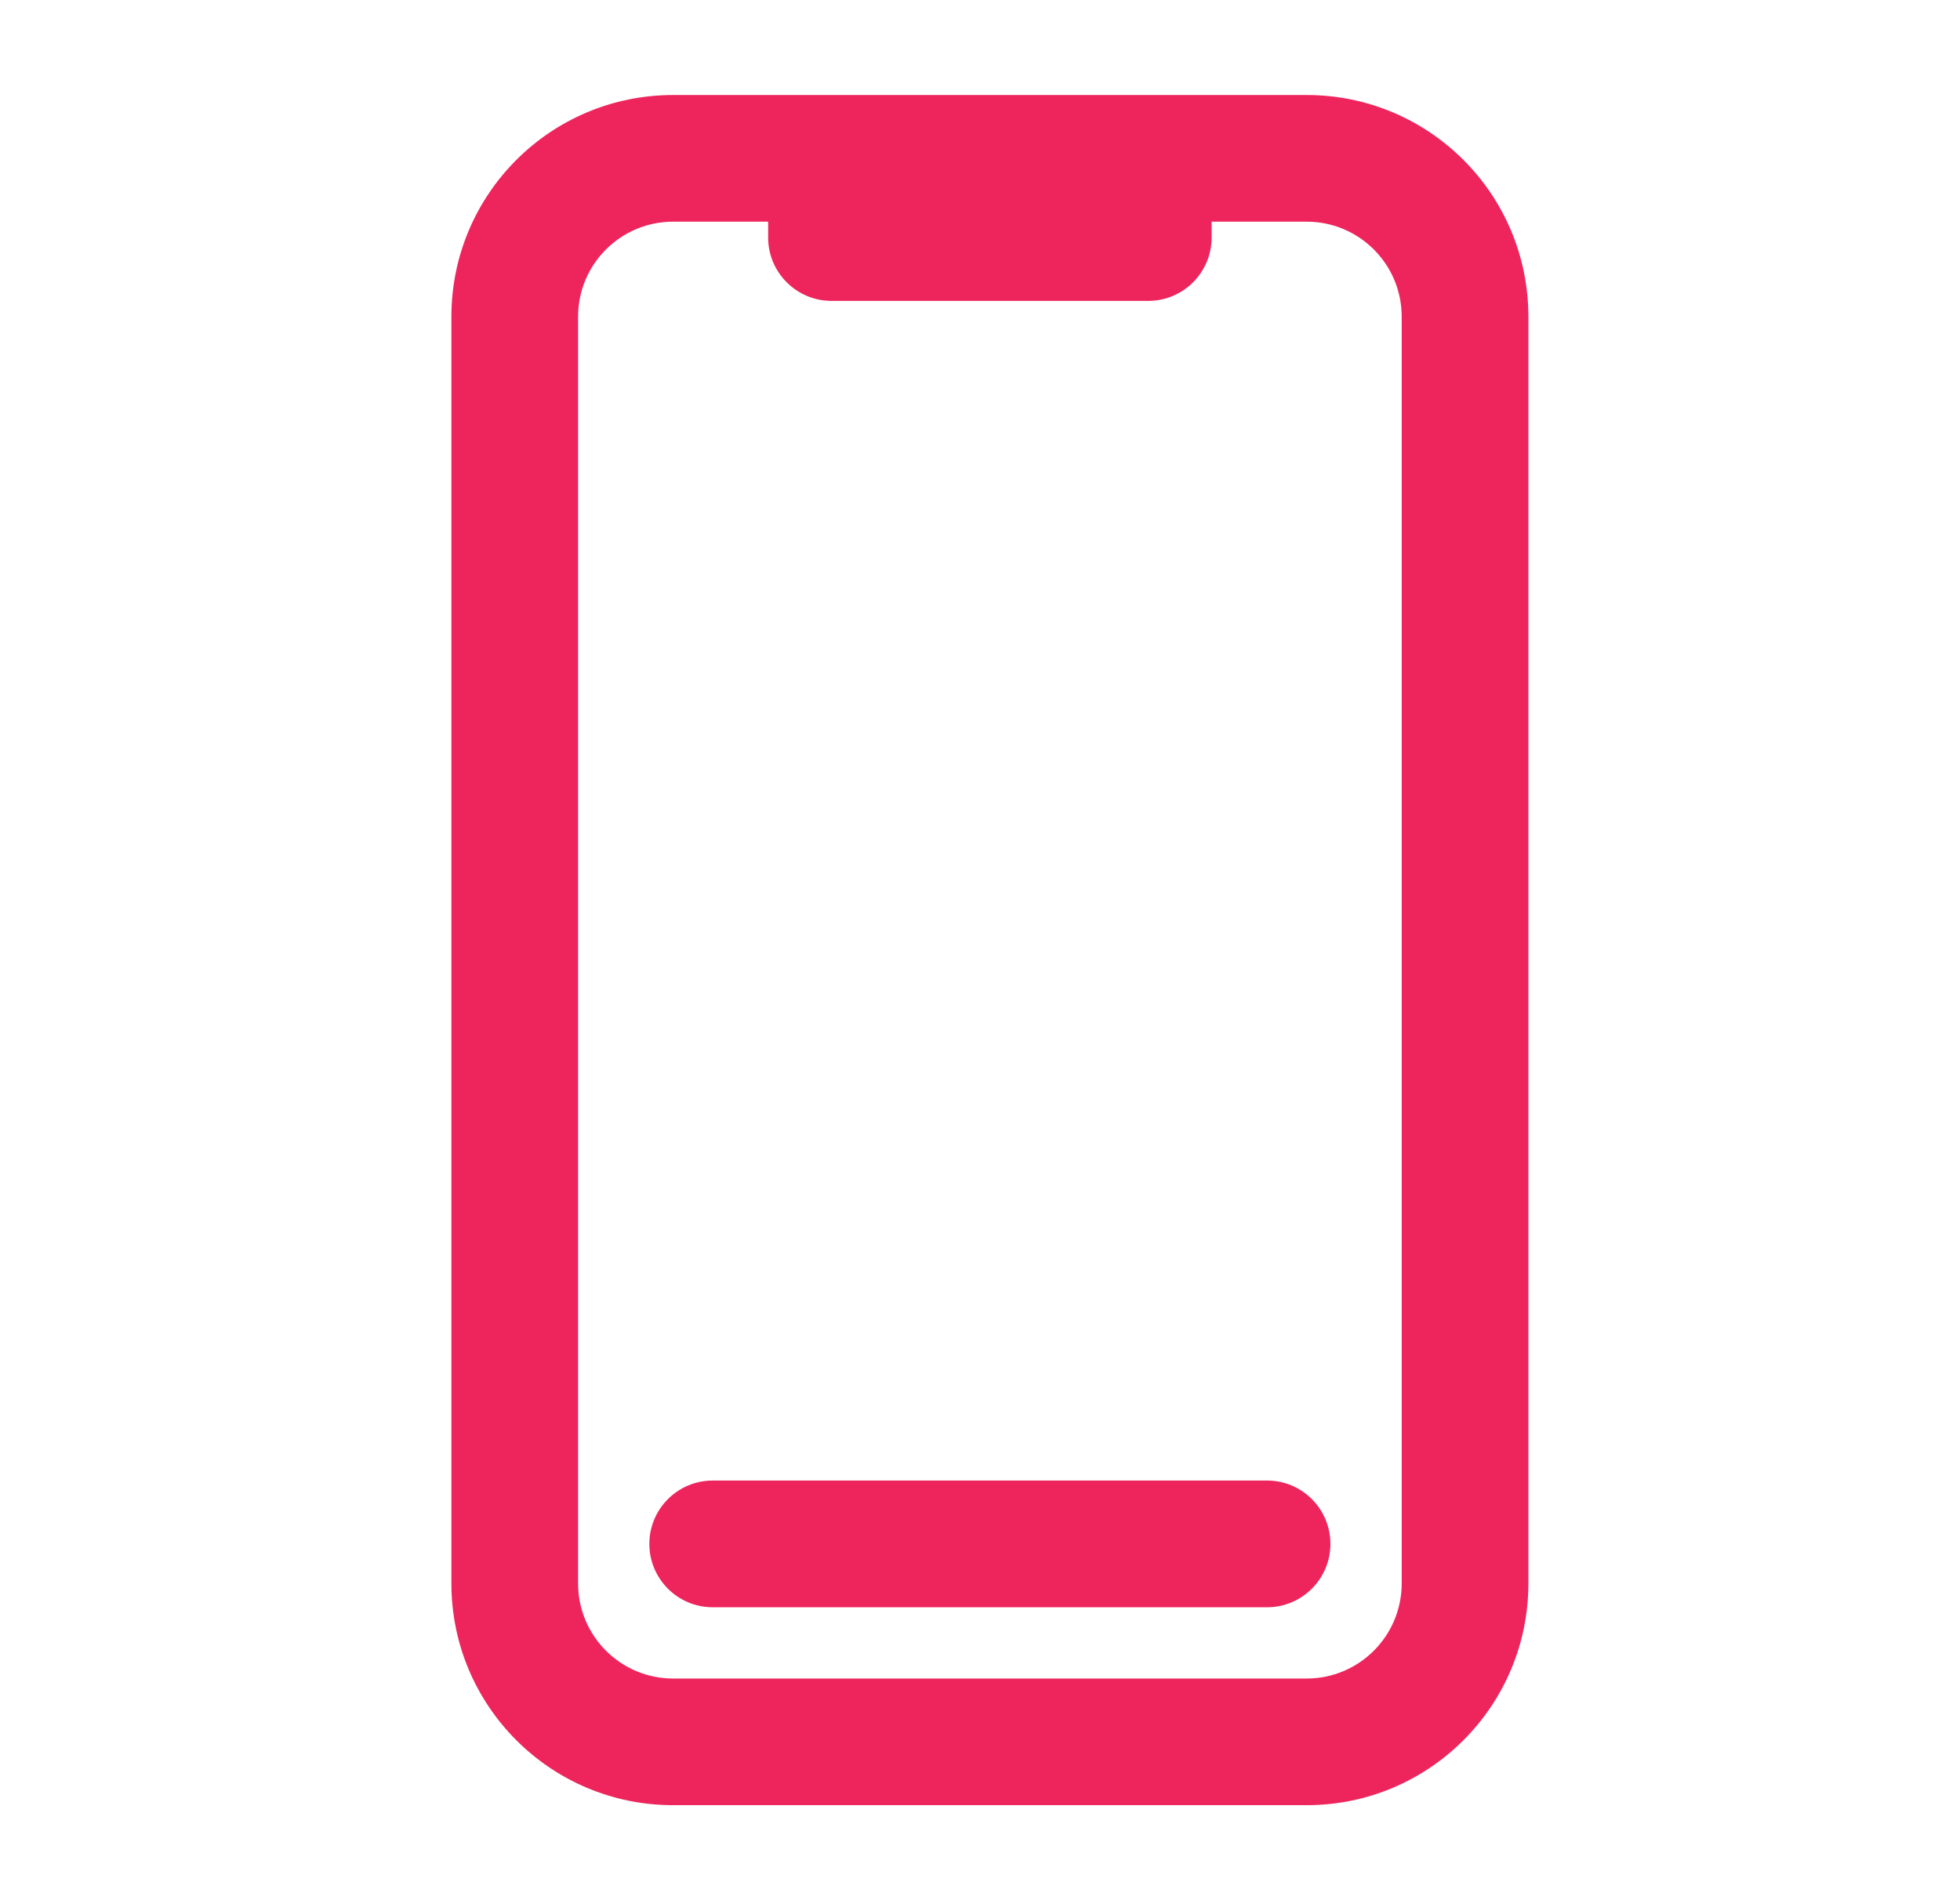
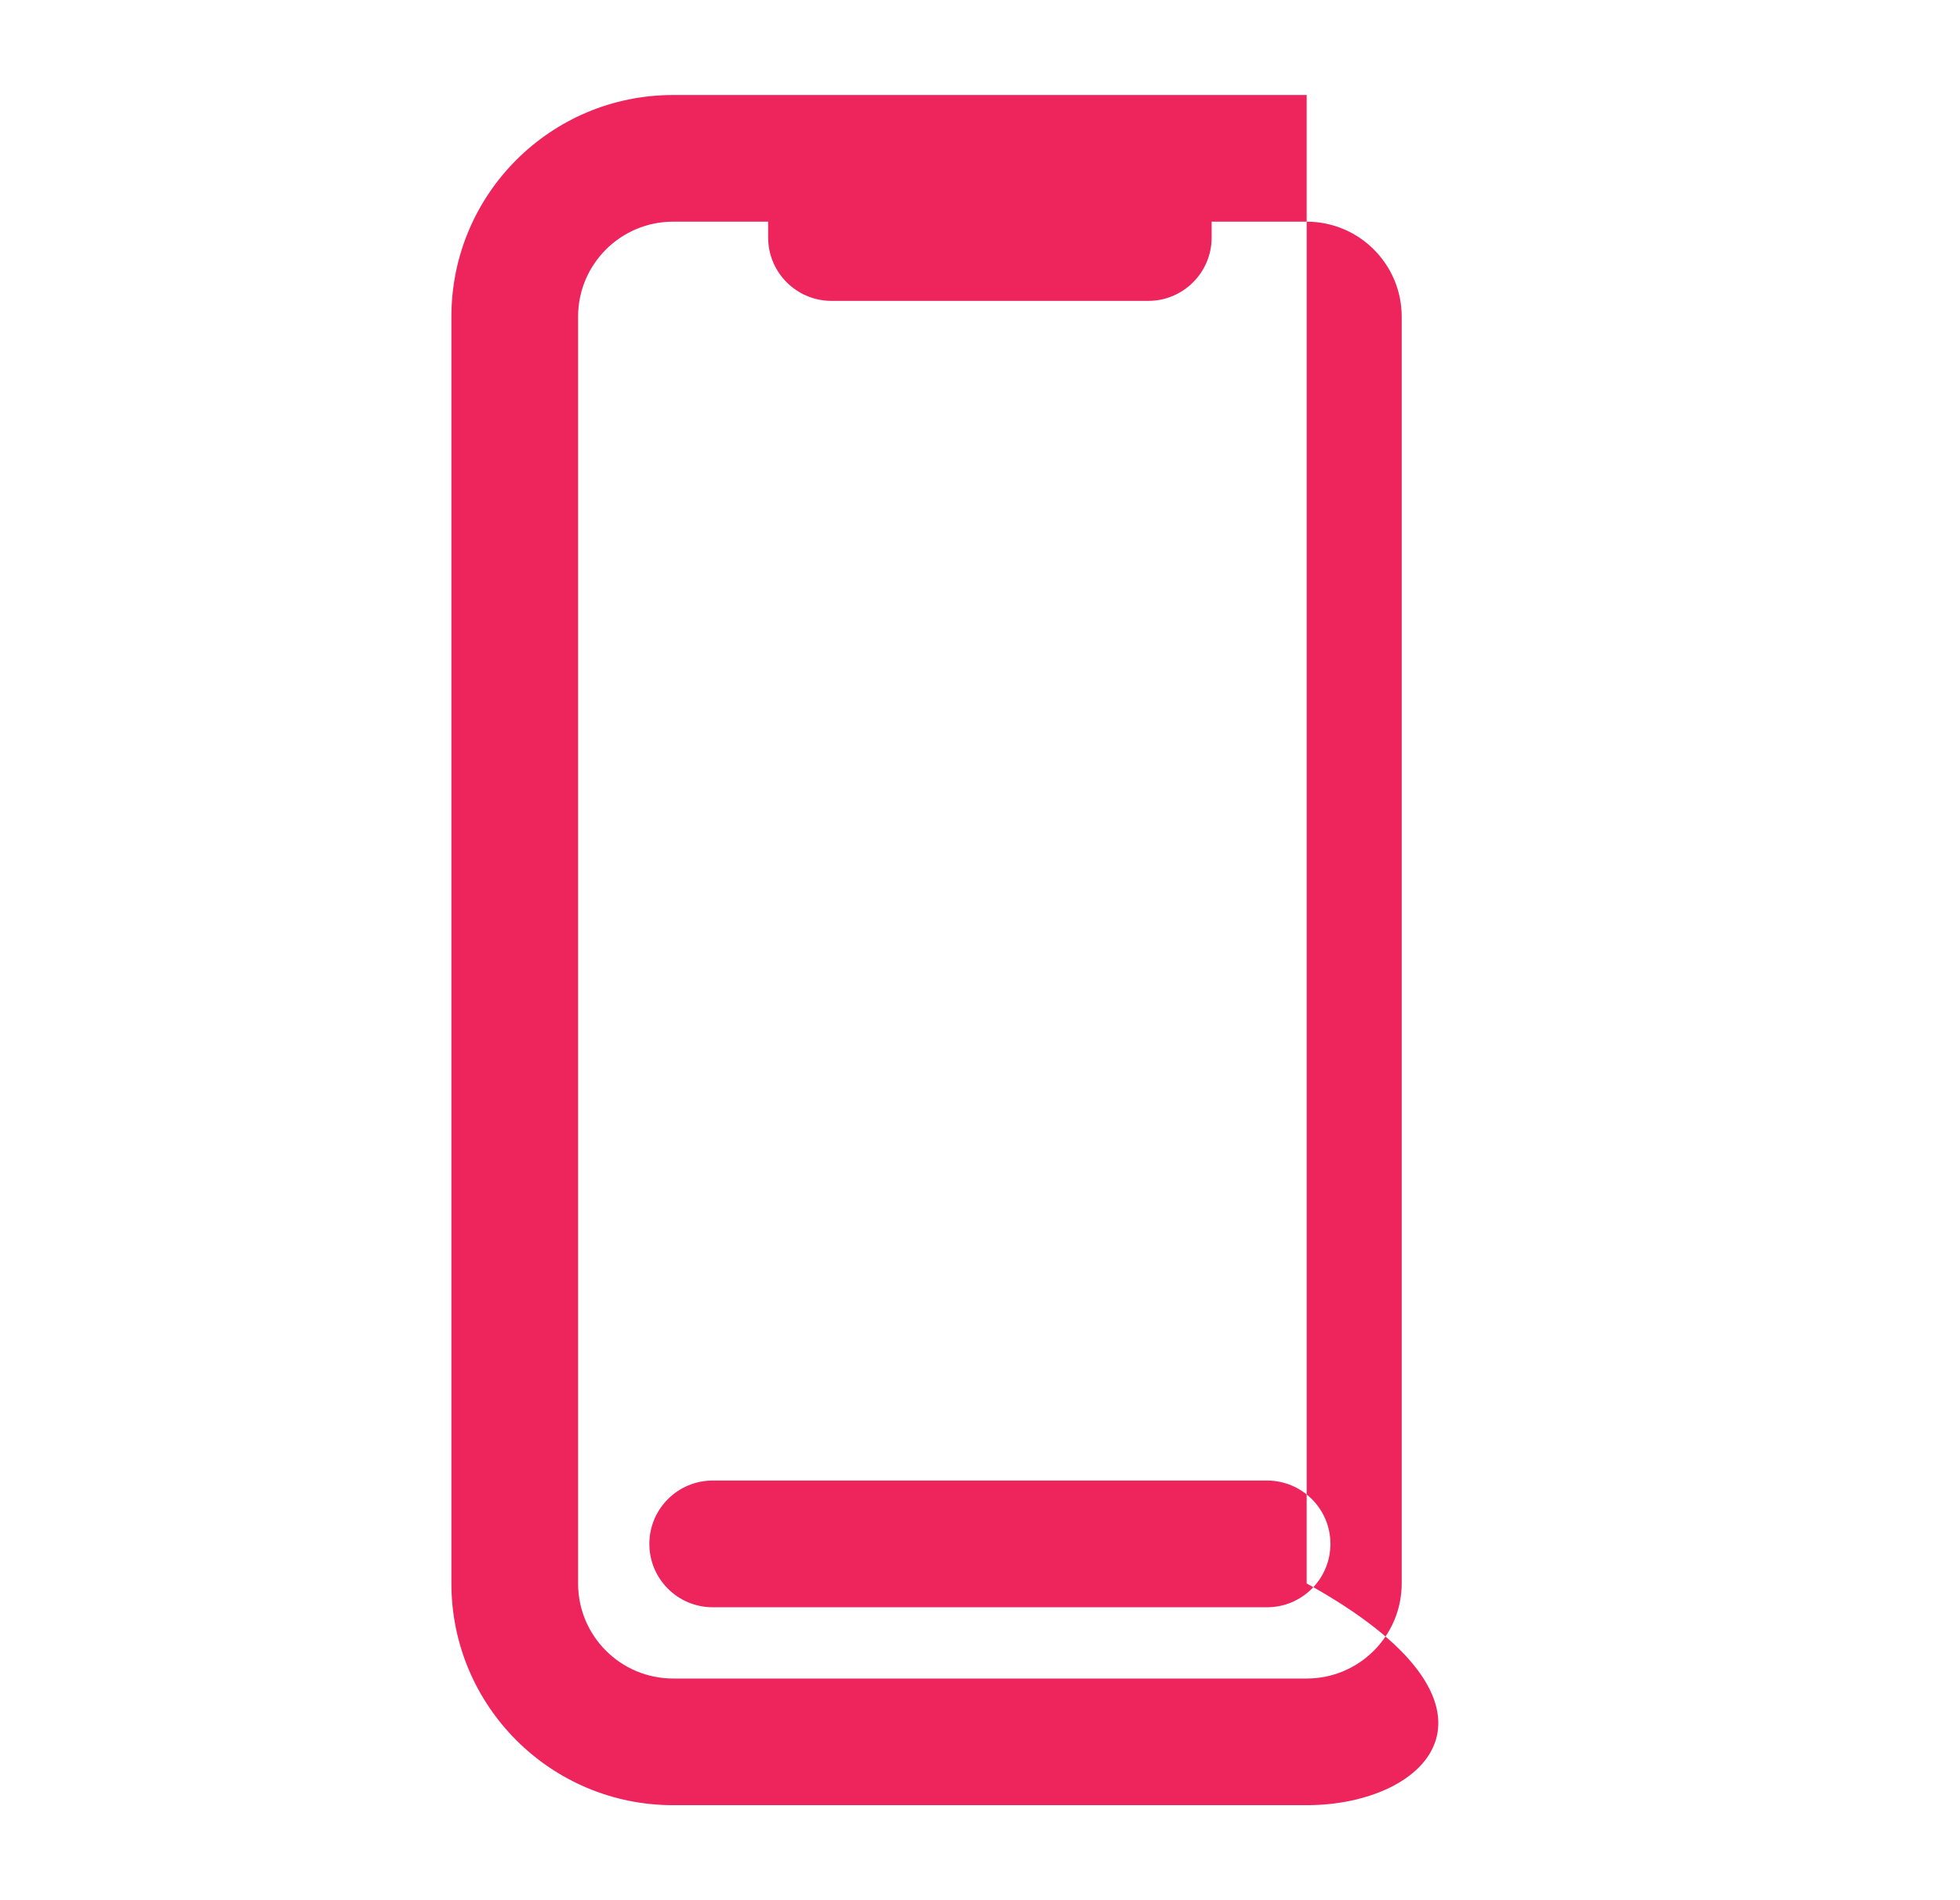
<svg xmlns="http://www.w3.org/2000/svg" width="33" height="32" viewBox="0 0 33 32" fill="none">
-   <path fill-rule="evenodd" clip-rule="evenodd" d="M11.333 3.733C10.45 3.733 9.733 4.45 9.733 5.333V26.666C9.733 27.55 10.45 28.267 11.333 28.267H22C22.884 28.267 23.6 27.55 23.6 26.666V5.333C23.6 4.45 22.884 3.733 22 3.733H20.4V4C20.4 4.589 19.922 5.067 19.333 5.067H14C13.411 5.067 12.933 4.589 12.933 4V3.733H11.333ZM7.6 5.333C7.6 3.271 9.271 1.6 11.333 1.6H22C24.062 1.6 25.733 3.271 25.733 5.333V26.666C25.733 28.728 24.062 30.4 22 30.4H11.333C9.271 30.4 7.6 28.728 7.6 26.666V5.333ZM10.933 26C10.933 25.411 11.411 24.933 12 24.933H21.333C21.922 24.933 22.4 25.411 22.4 26C22.4 26.589 21.922 27.067 21.333 27.067H12C11.411 27.067 10.933 26.589 10.933 26Z" fill="#EE255C" />
+   <path fill-rule="evenodd" clip-rule="evenodd" d="M11.333 3.733C10.45 3.733 9.733 4.45 9.733 5.333V26.666C9.733 27.55 10.45 28.267 11.333 28.267H22C22.884 28.267 23.6 27.55 23.6 26.666V5.333C23.6 4.45 22.884 3.733 22 3.733H20.4V4C20.4 4.589 19.922 5.067 19.333 5.067H14C13.411 5.067 12.933 4.589 12.933 4V3.733H11.333ZM7.6 5.333C7.6 3.271 9.271 1.6 11.333 1.6H22V26.666C25.733 28.728 24.062 30.4 22 30.4H11.333C9.271 30.4 7.6 28.728 7.6 26.666V5.333ZM10.933 26C10.933 25.411 11.411 24.933 12 24.933H21.333C21.922 24.933 22.4 25.411 22.4 26C22.4 26.589 21.922 27.067 21.333 27.067H12C11.411 27.067 10.933 26.589 10.933 26Z" fill="#EE255C" />
</svg>